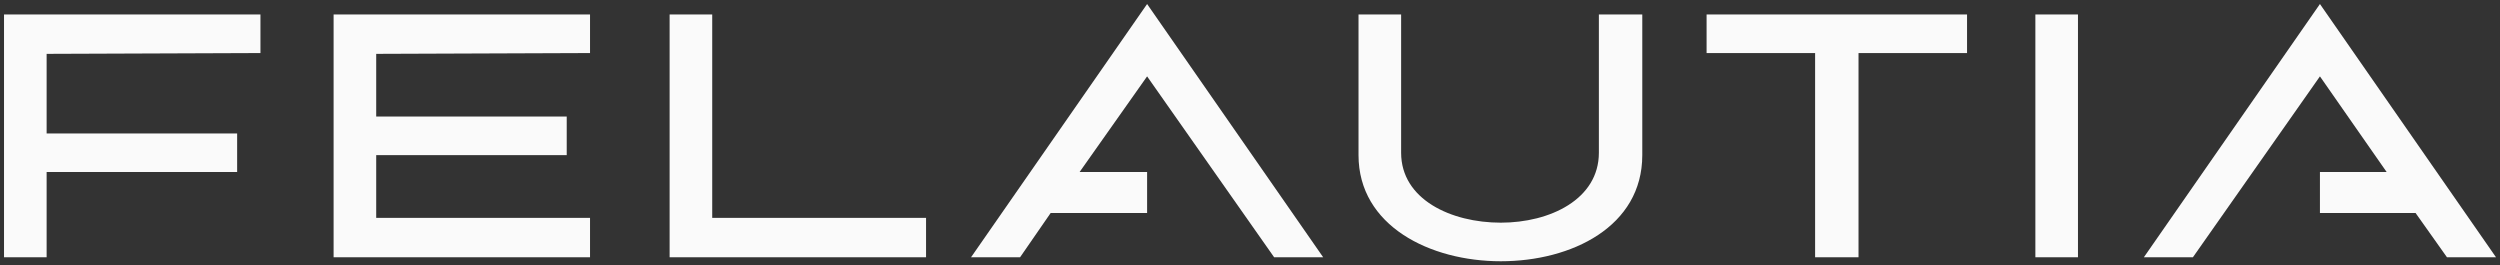
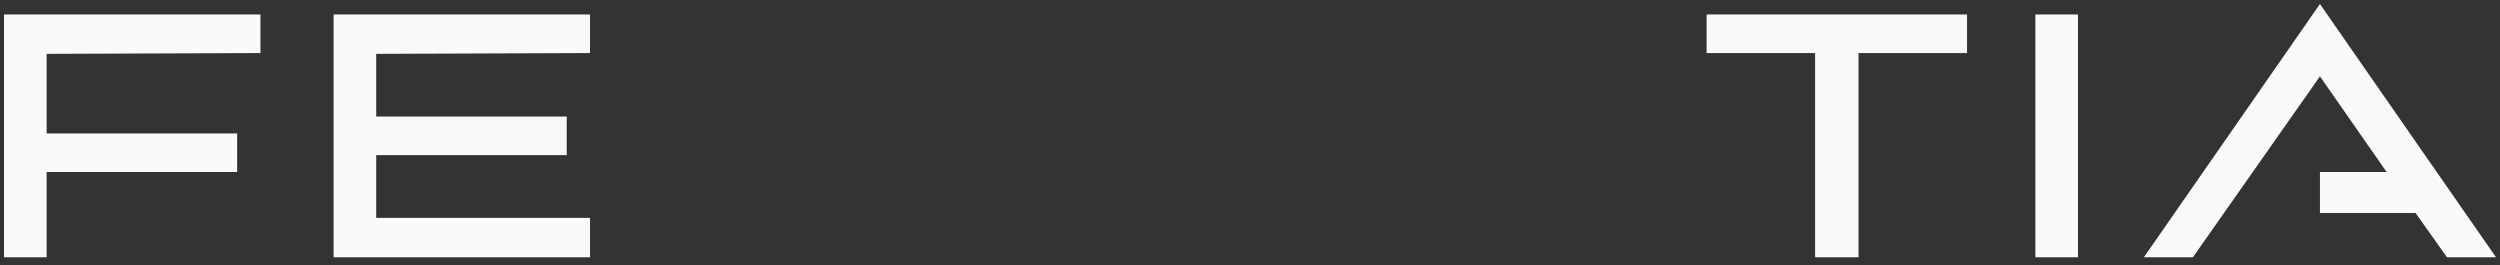
<svg xmlns="http://www.w3.org/2000/svg" version="1.1" id="Layer_1" x="0px" y="0px" viewBox="0 0 311 33" style="enable-background:new 0 0 311 33;" xml:space="preserve">
  <rect x="0" y="0" width="311" height="33" fill="#333333" stroke="none" />
  <style type="text/css">
	.st0{fill:#FAFAFA;}
</style>
  <g>
    <path class="st0" d="M5.8,6.7v9.9h23.7v4.8H5.8V32H0.5V1.8h31.9v4.8L5.8,6.7L5.8,6.7z" />
    <path class="st0" d="M46.8,6.7v7.8h23.7v4.8H46.8v7.8h26.6V32H41.5V1.8h31.9v4.8L46.8,6.7L46.8,6.7z" />
-     <path class="st0" d="M115.2,27.1V32H83.3V1.8h5.3v25.3C88.6,27.1,115.2,27.1,115.2,27.1z" />
-     <path class="st0" d="M204.3,1.8v17.5c0,8.9-8.8,13.2-17.6,13.2S169,28.1,169,19.3V1.8h5.3V19c0,5.8,6.2,8.7,12.4,8.7   c6.1,0,12.2-2.9,12.2-8.7V1.8H204.3z" />
    <path class="st0" d="M244.7,1.8v4.8h-13.5V32h-5.4V6.6h-13.5V1.8H244.7z" />
    <path class="st0" d="M253.2,32V1.8h5.3V32H253.2z" />
-     <polygon class="st0" points="142.7,0.5 120.8,32 126.9,32 130.7,26.5 142.7,26.5 142.7,21.4 134.3,21.4 142.7,9.5 158.5,32    164.6,32  " />
    <polygon class="st0" points="288.6,0.5 310.5,32 304.4,32 300.5,26.5 288.6,26.5 288.6,21.4 296.9,21.4 288.6,9.5 272.8,32    266.7,32  " />
  </g>
</svg>